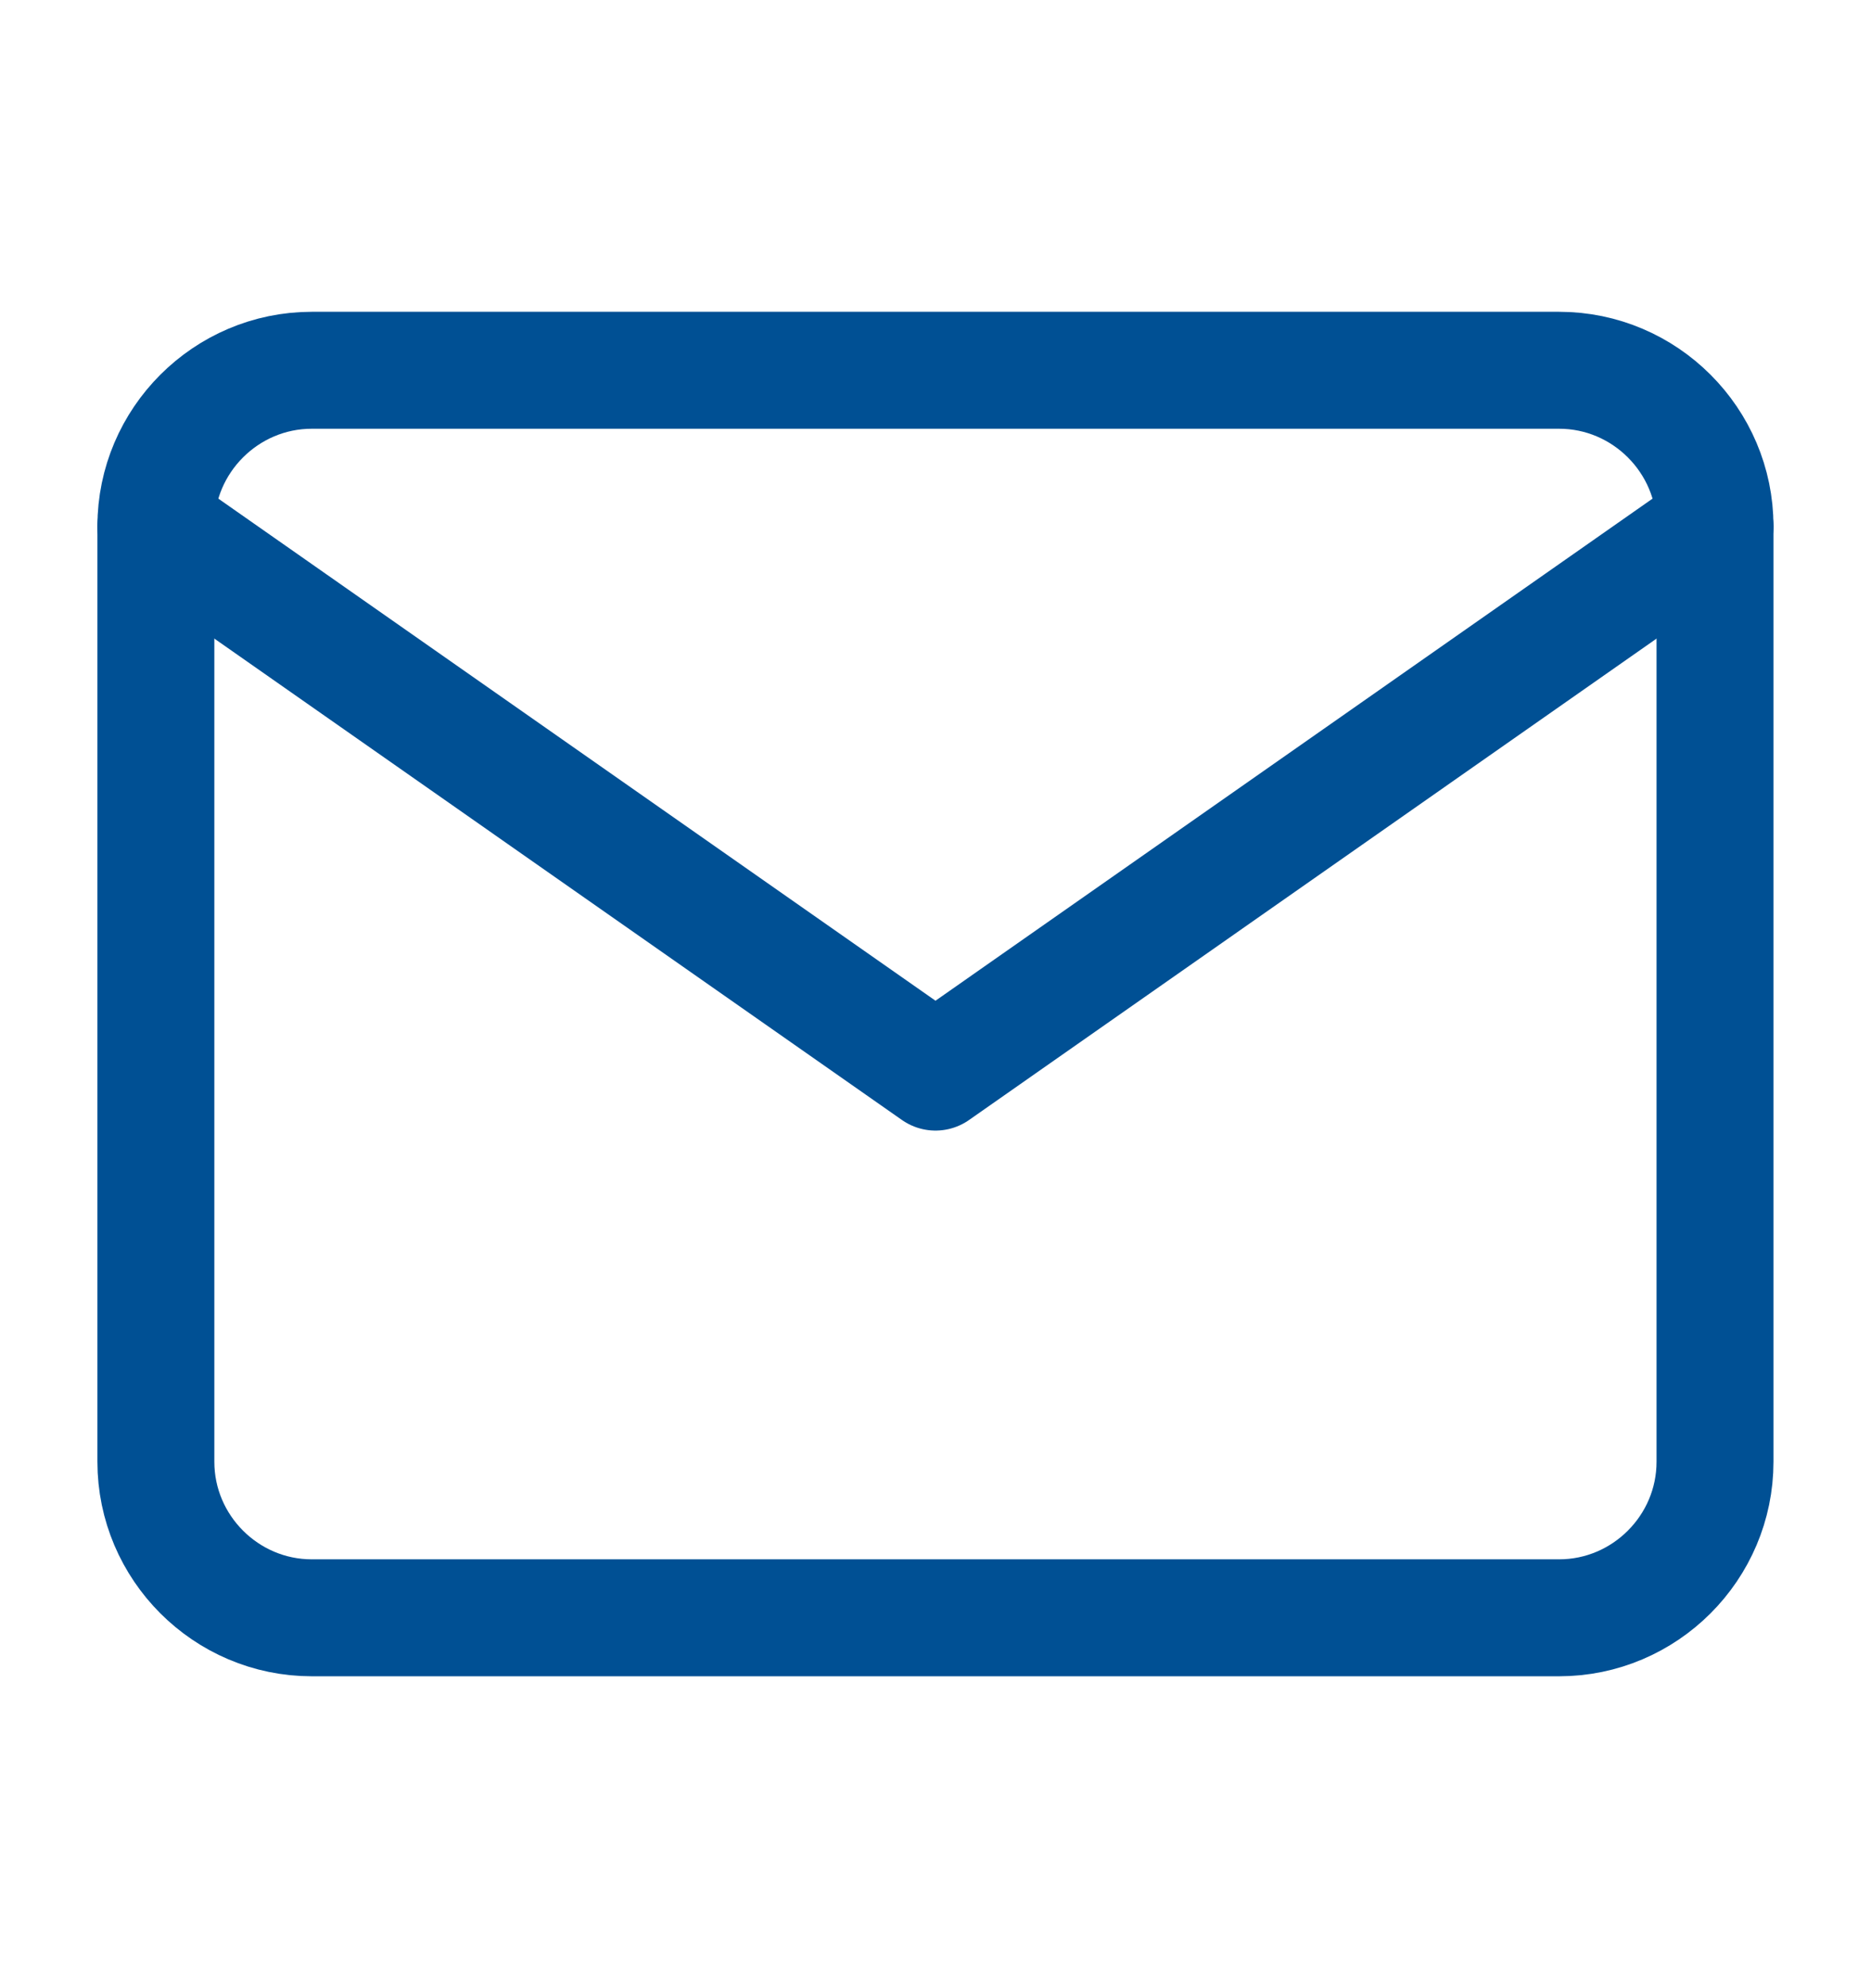
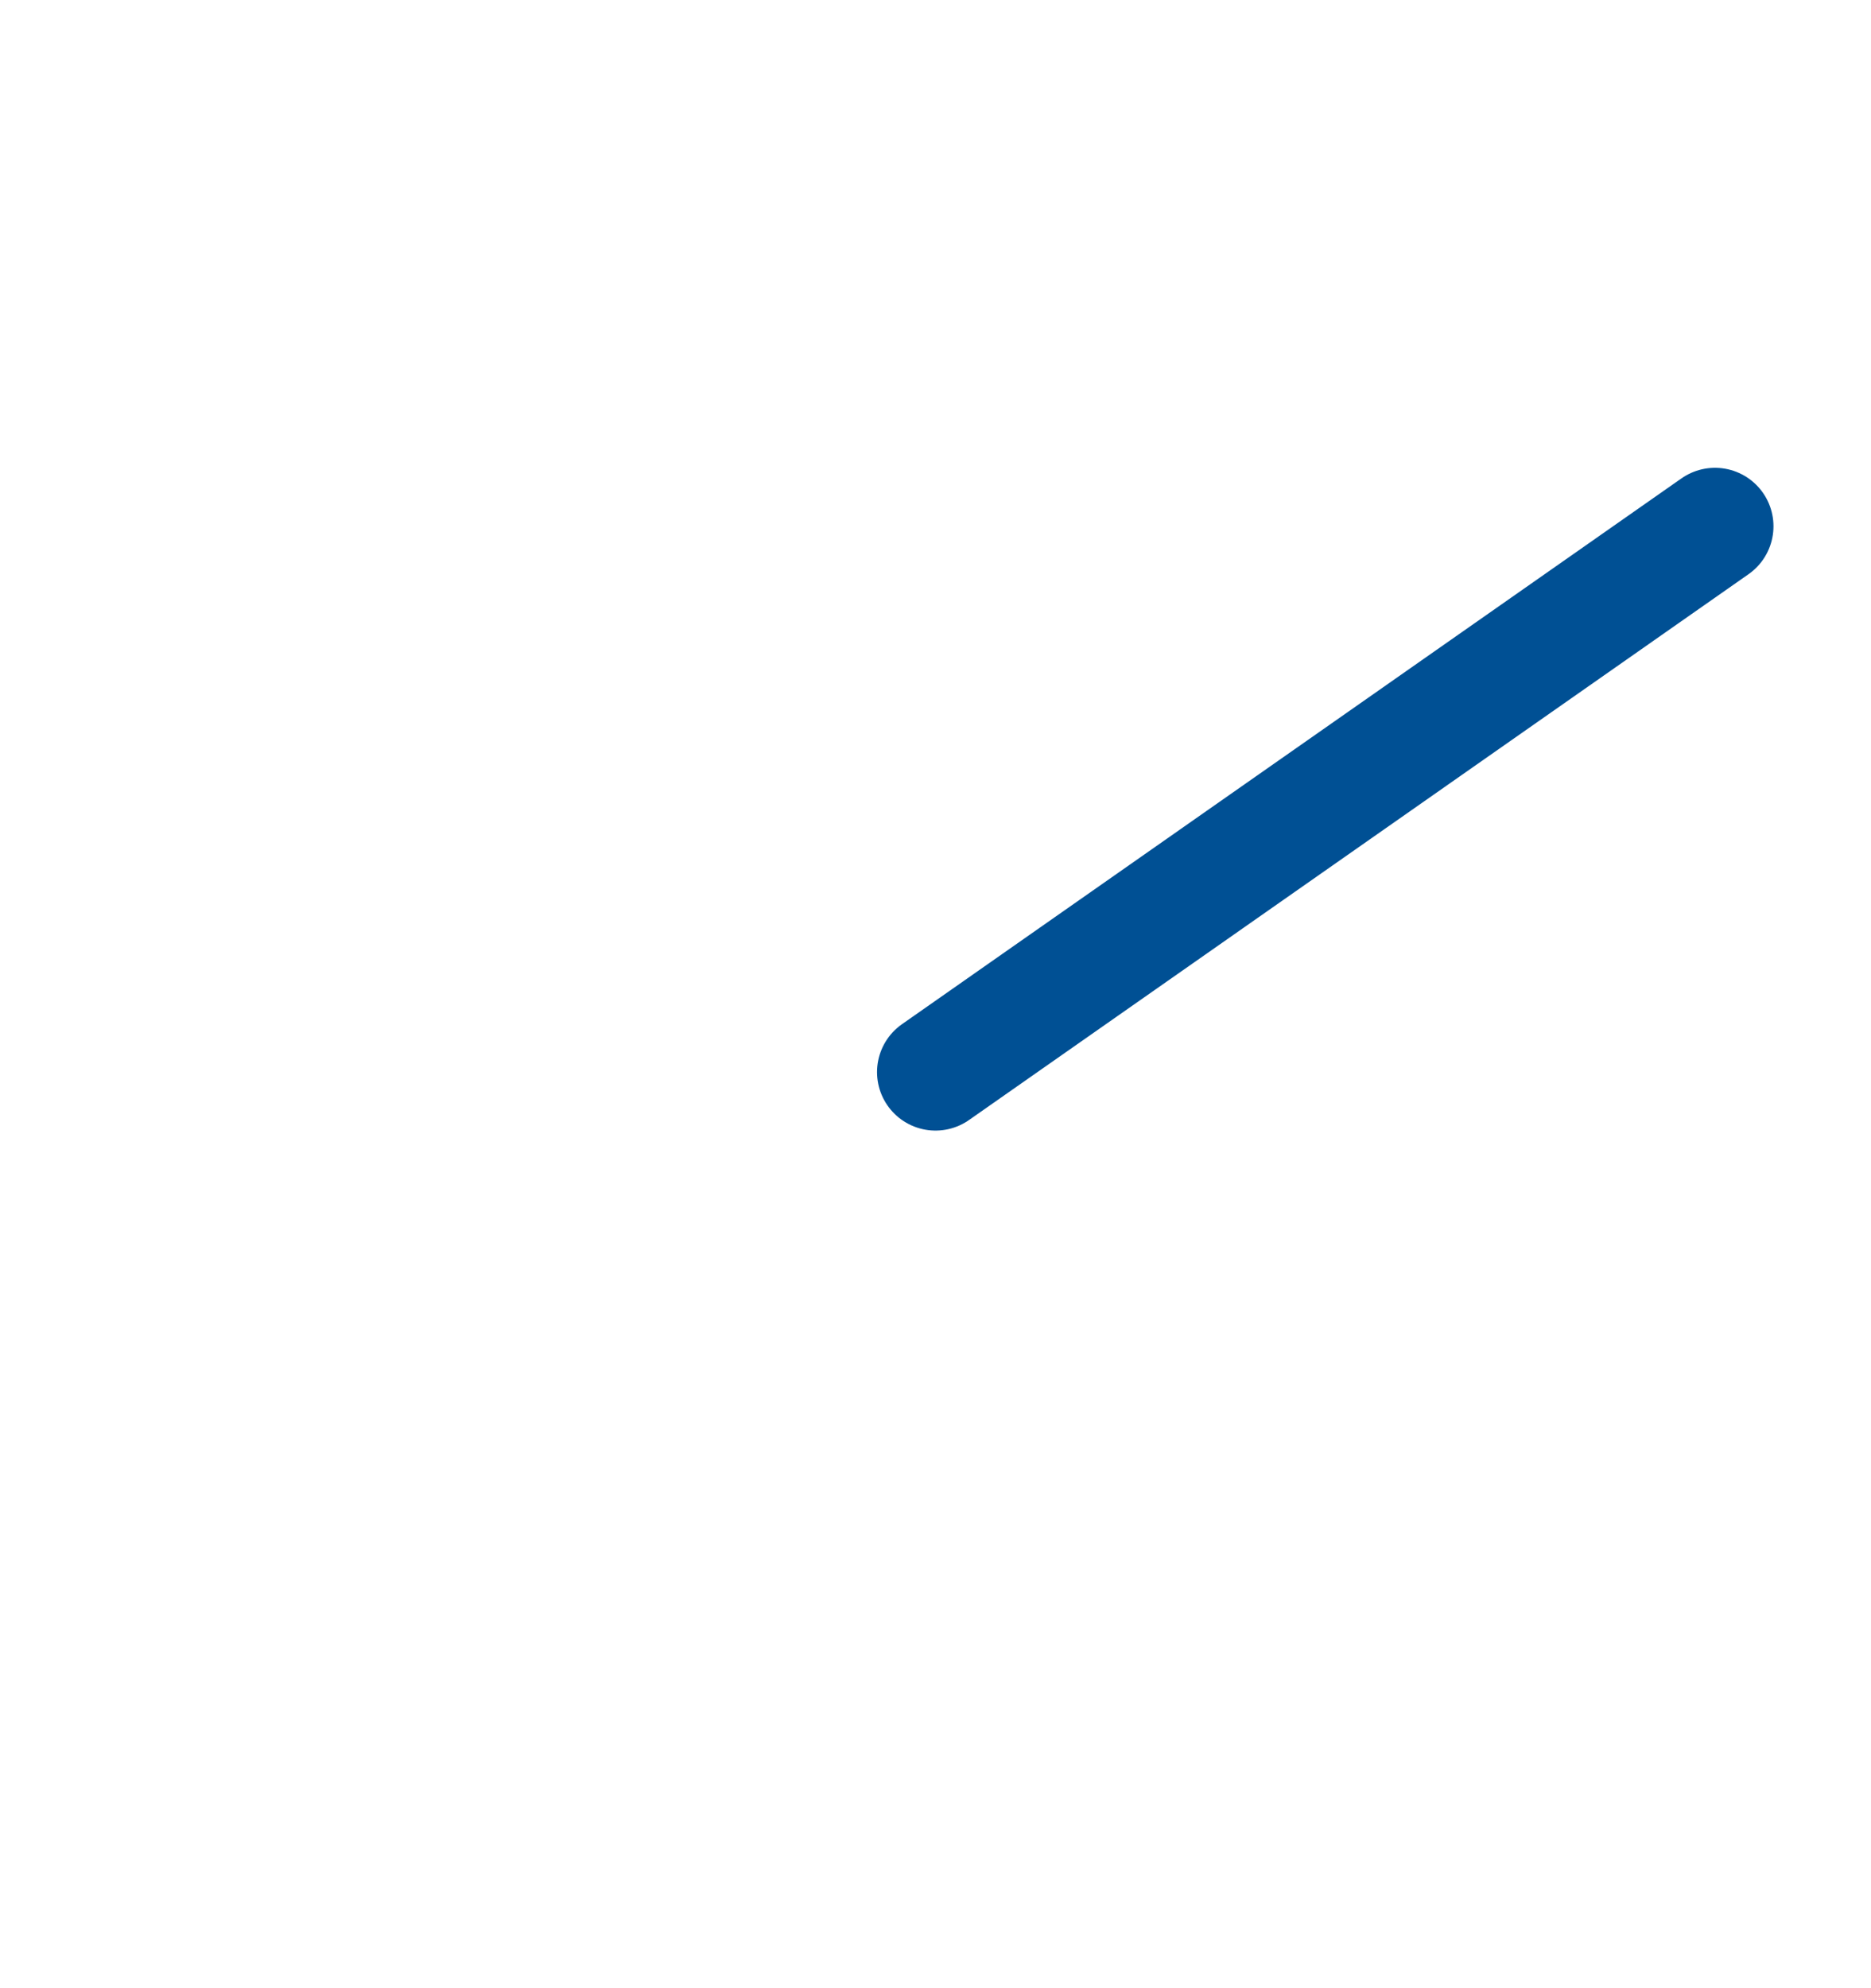
<svg xmlns="http://www.w3.org/2000/svg" width="16" height="17" viewBox="0 0 16 17" fill="none">
-   <path d="M2.666 3.166H13.333C14.066 3.166 14.666 3.766 14.666 4.499V12.499C14.666 13.233 14.066 13.833 13.333 13.833H2.666C1.933 13.833 1.333 13.233 1.333 12.499V4.499C1.333 3.766 1.933 3.166 2.666 3.166Z" stroke="#005094" stroke-linecap="round" stroke-linejoin="round" />
-   <path d="M14.666 4.5L8 9.167L1.333 4.5" stroke="#005094" stroke-linecap="round" stroke-linejoin="round" />
+   <path d="M14.666 4.5L8 9.167" stroke="#005094" stroke-linecap="round" stroke-linejoin="round" />
</svg>